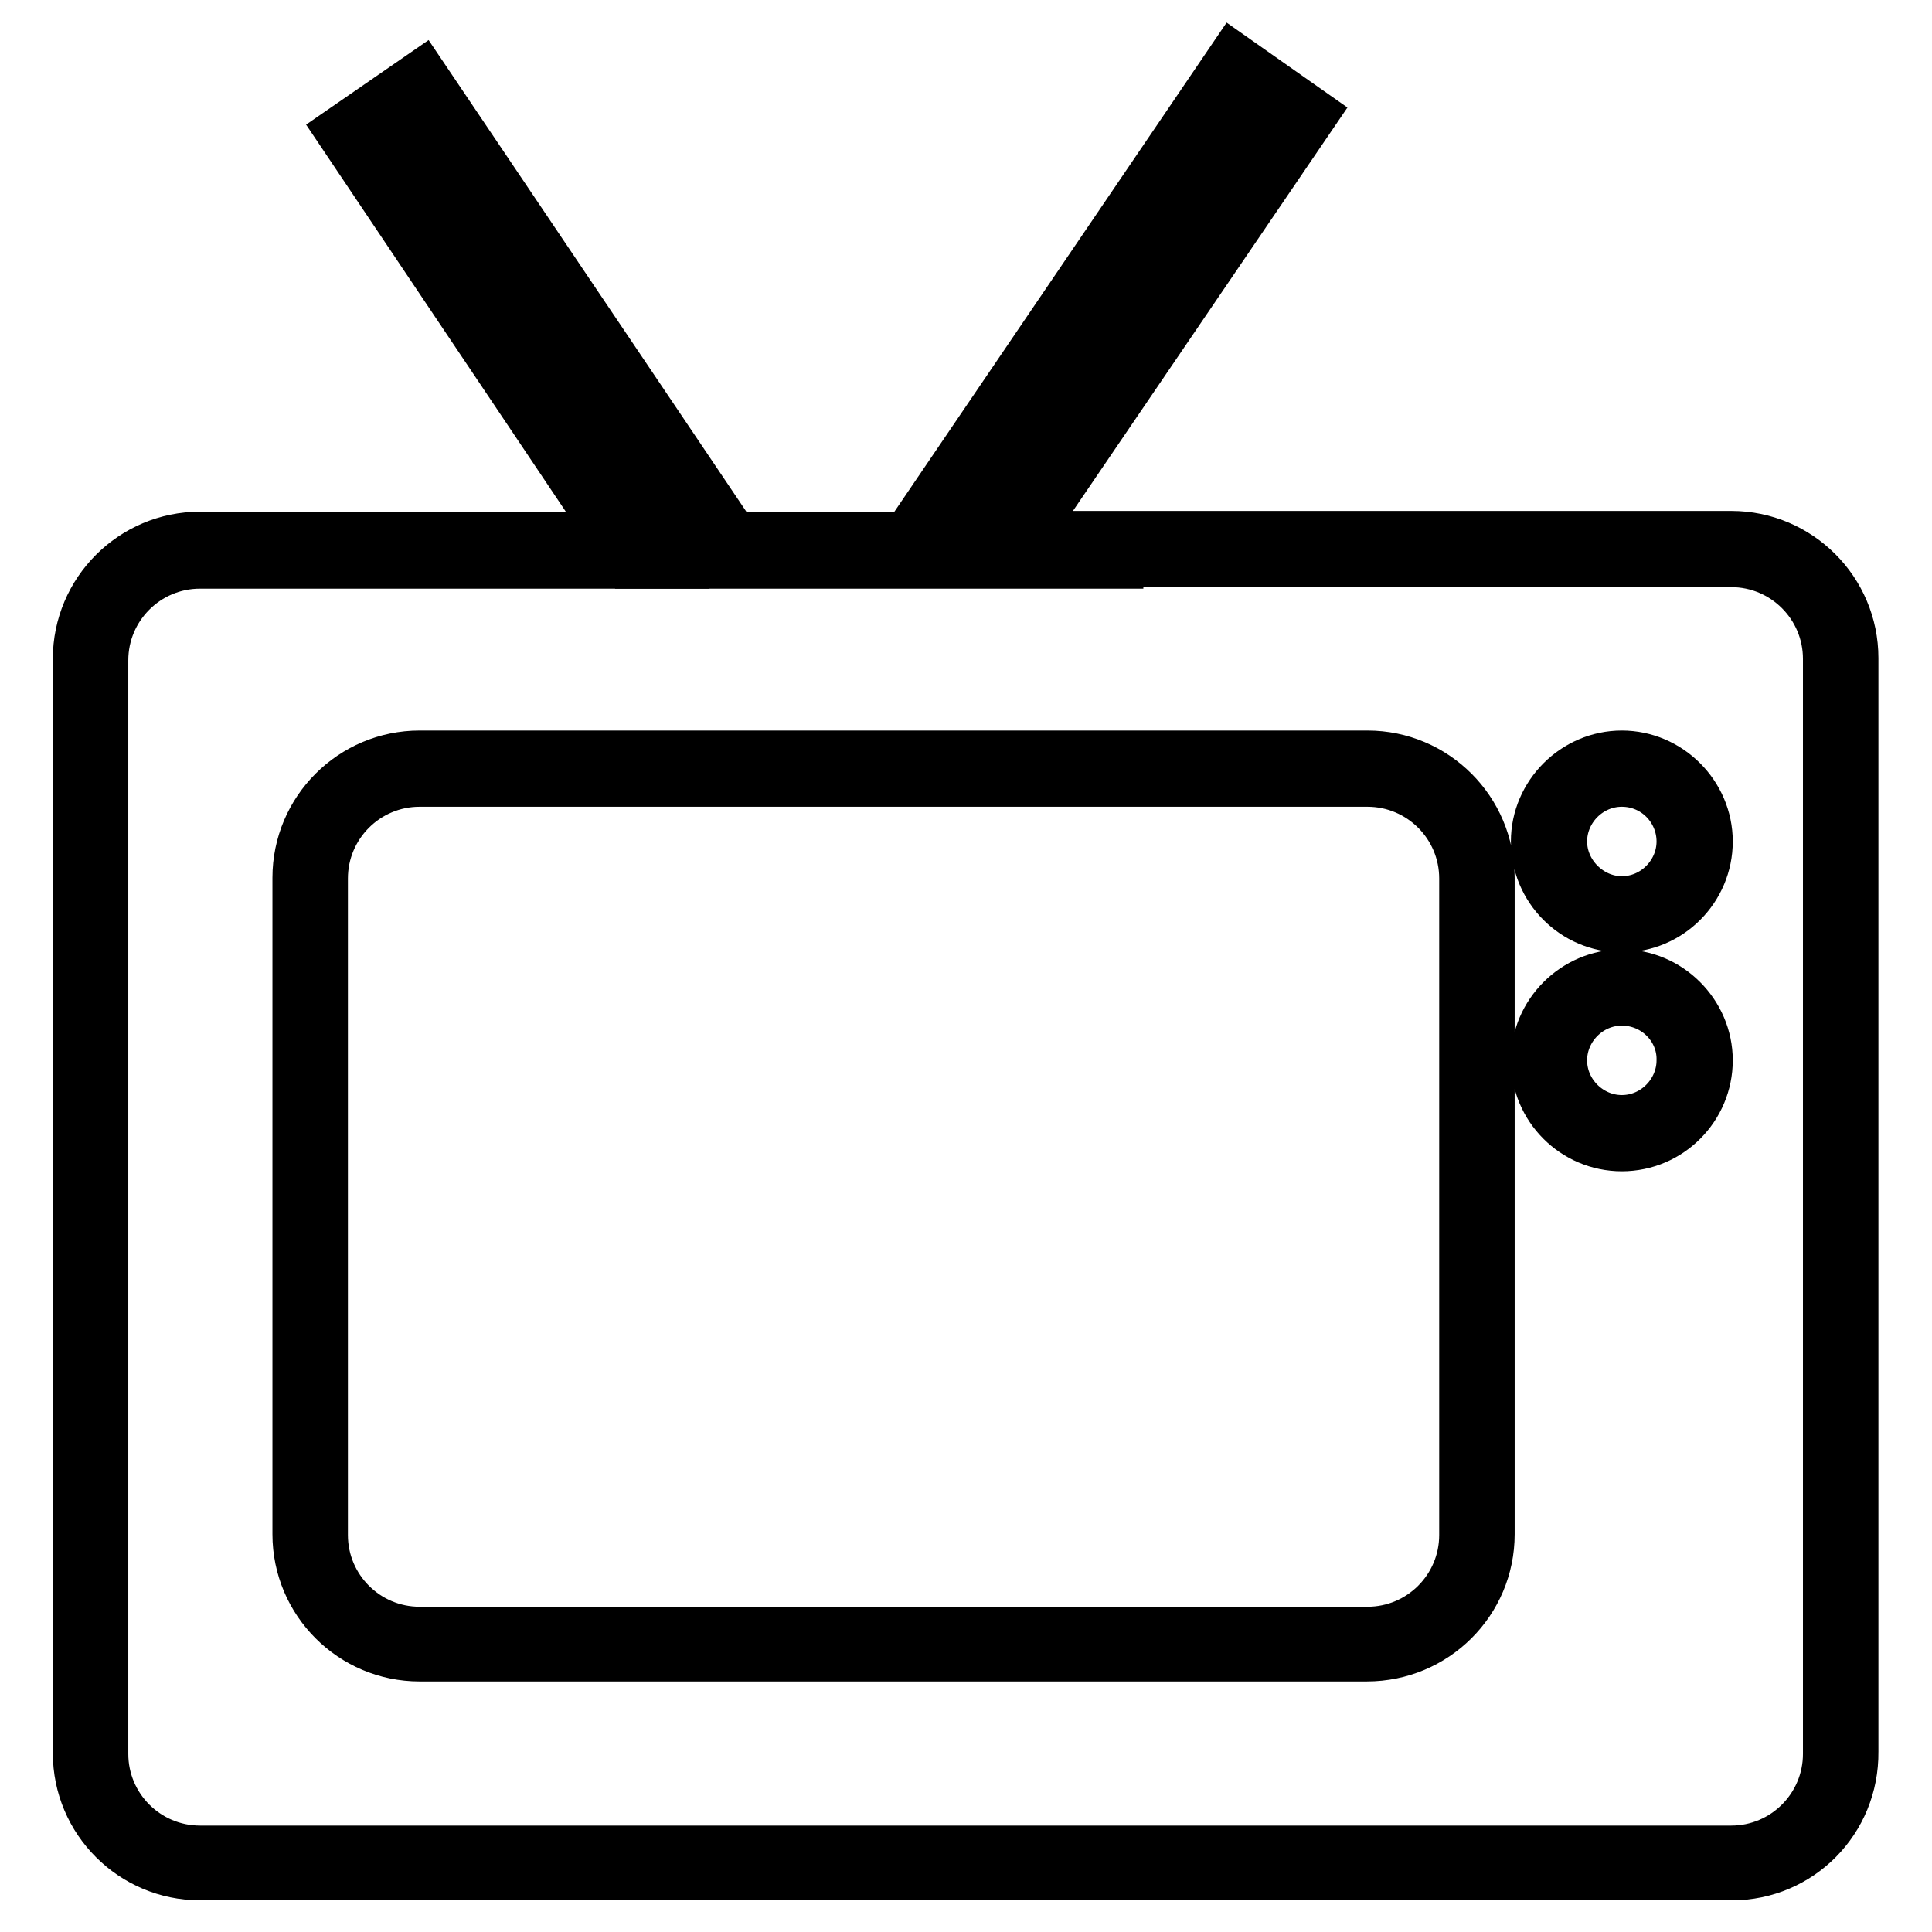
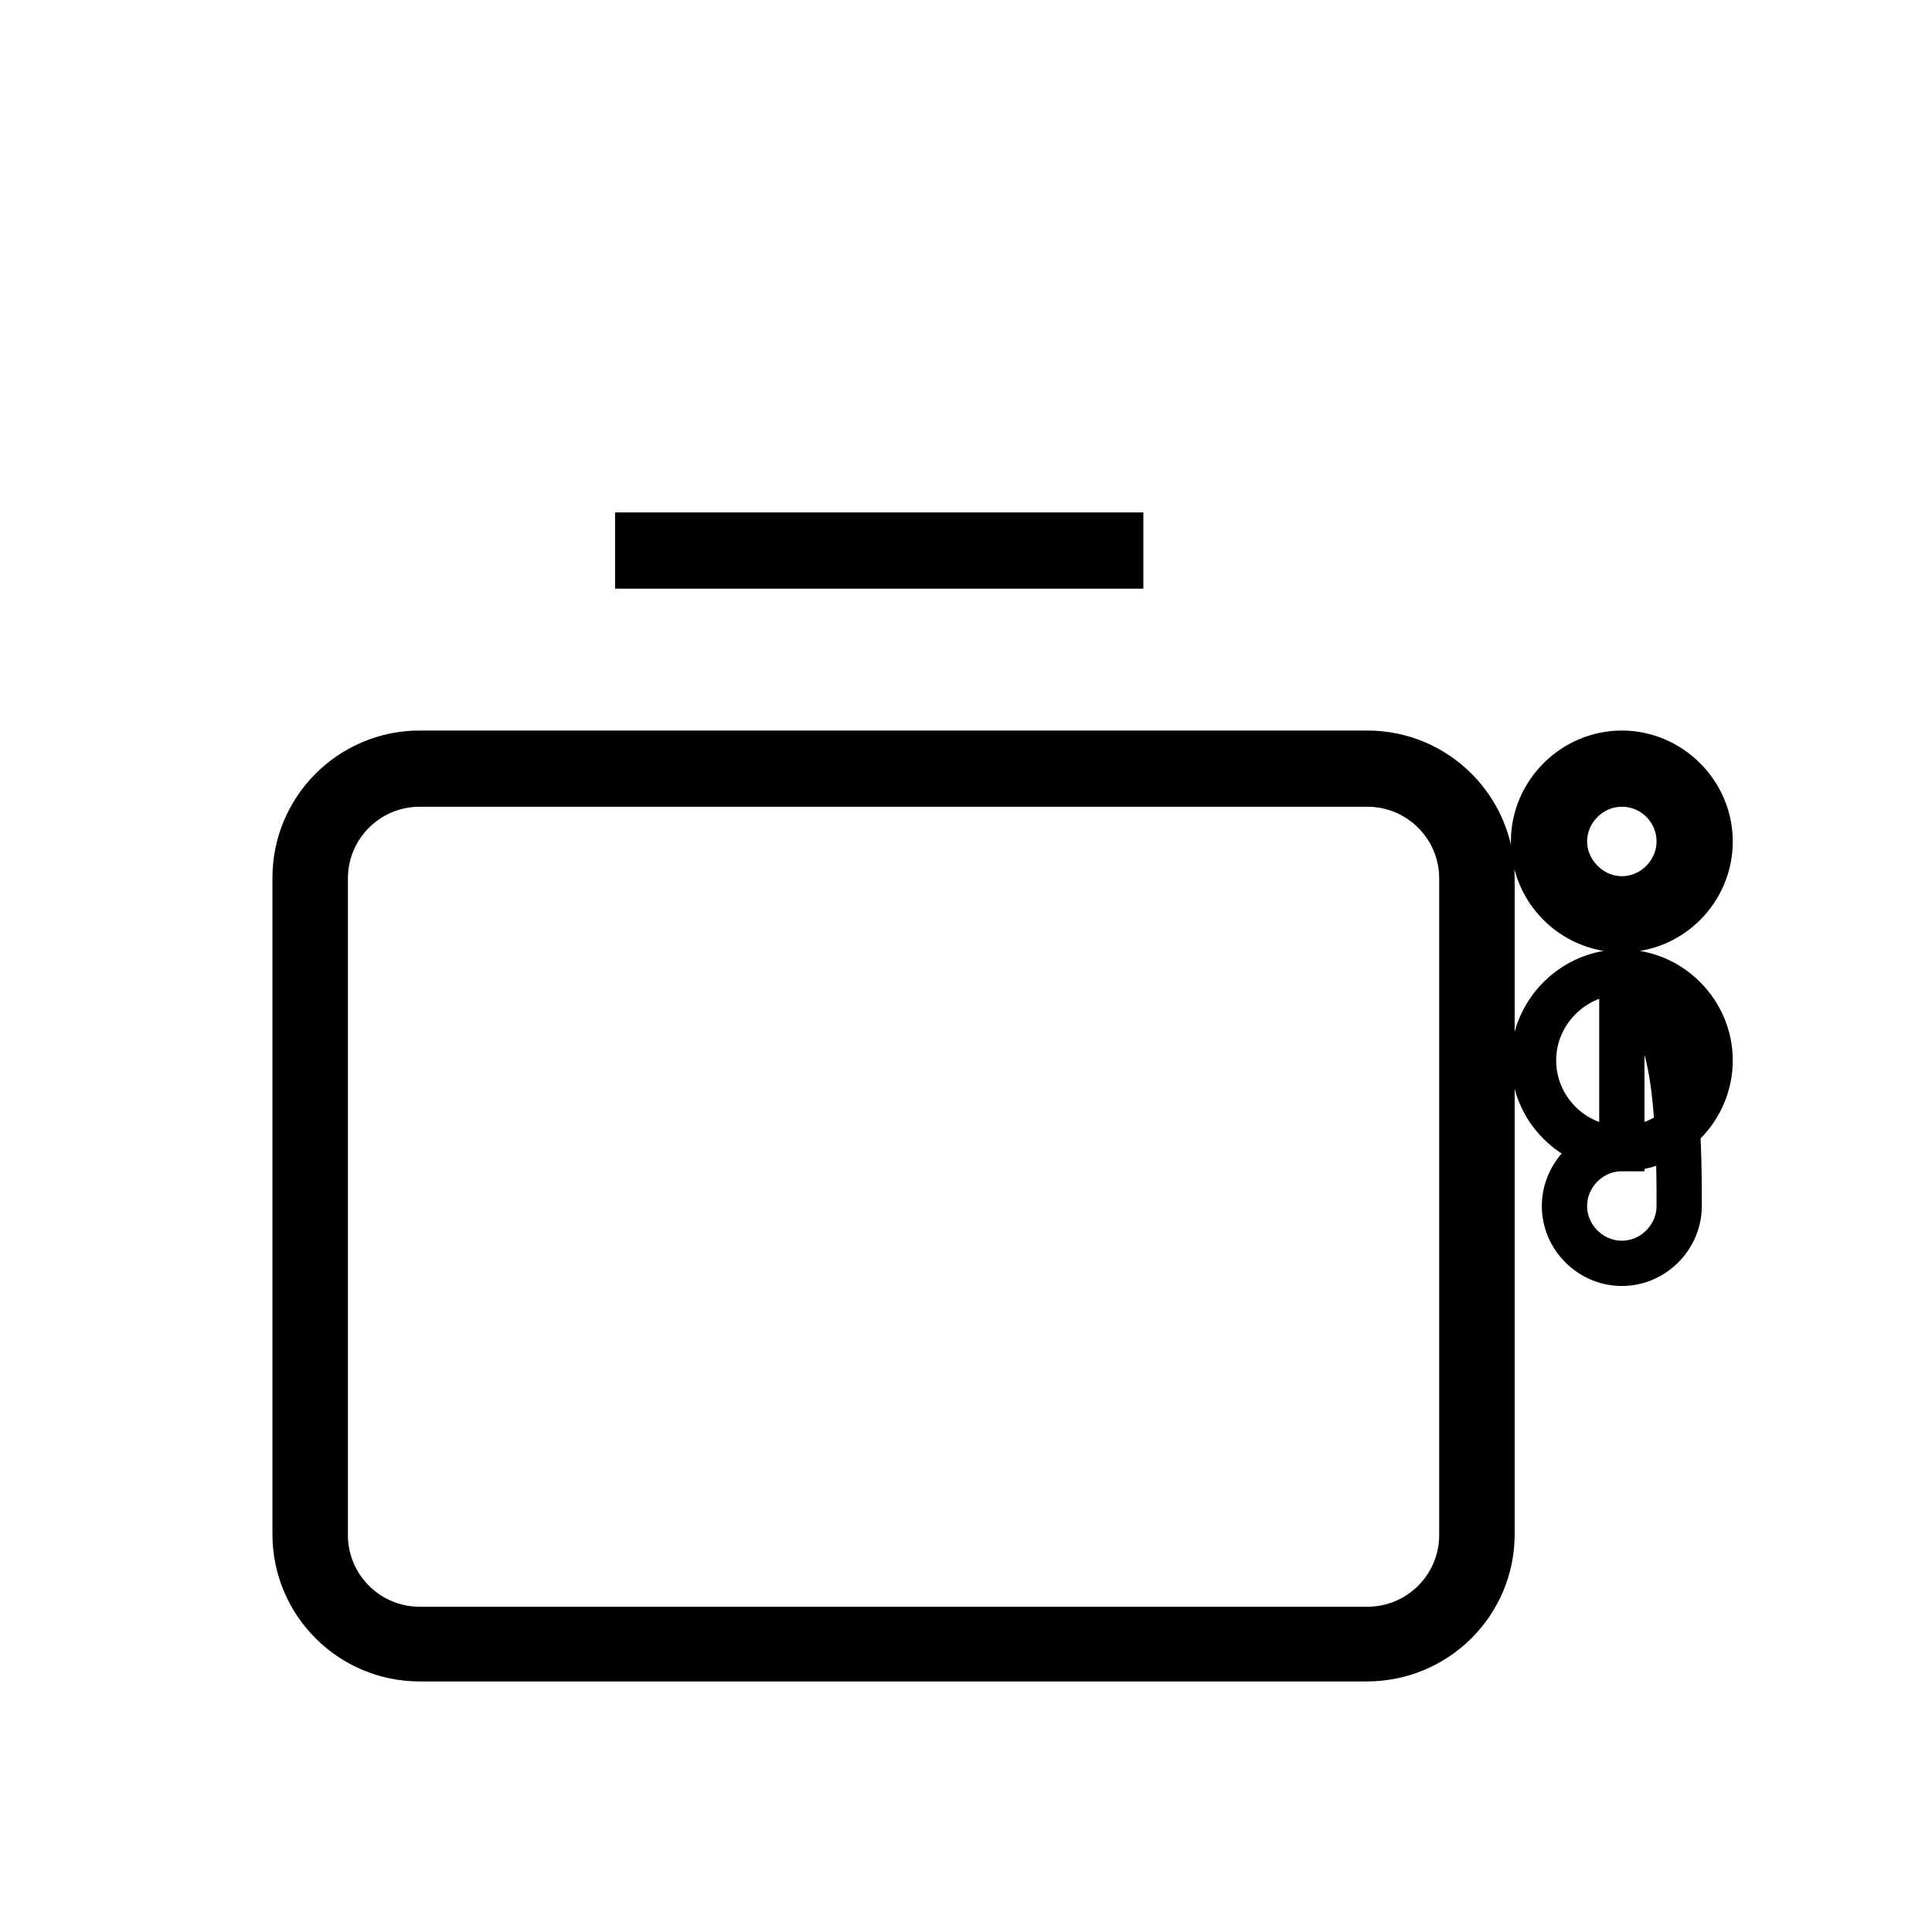
<svg xmlns="http://www.w3.org/2000/svg" version="1.1" x="0px" y="0px" viewBox="0 0 256 256" enable-background="new 0 0 256 256" xml:space="preserve">
  <g>
-     <path stroke-width="6" fill-opacity="0" stroke="#000000" d="M229.5,248.8H26.5c-9.1,0-16.5-7.4-16.5-16.5V87.3c0-9.1,7.4-16.5,16.5-16.5h54.1L44.7,17.3L56,9.5 l41.3,61.3h22.8l43.2-63.6l11.1,7.8l-37.9,55.7h92.9c9.1,0,16.5,7.4,16.5,16.5v144.9C246,241.4,238.6,248.8,229.5,248.8z M26.5,75 c-6.9,0-12.5,5.6-12.5,12.5v144.9c0,6.9,5.6,12.5,12.5,12.5h202.9c6.9,0,12.5-5.6,12.5-12.5V87.3c0-6.9-5.6-12.5-12.5-12.5H128.8 l40-58.8l-4.5-3.1l-42.1,61.9H95L54.9,15.2l-4.6,3.1L88.4,75H26.5z" />
-     <path stroke-width="6" fill-opacity="0" stroke="#000000" d="M181.1,219.8H55.6c-9.1,0-16.5-7.4-16.5-16.5v-87c0-9.1,7.4-16.5,16.5-16.5h125.6c9.1,0,16.5,7.4,16.5,16.5 v87C197.7,212.4,190.3,219.8,181.1,219.8z M55.6,103.9c-6.9,0-12.5,5.6-12.5,12.5v87c0,6.9,5.6,12.5,12.5,12.5h125.6 c6.9,0,12.5-5.6,12.5-12.5v-87c0-6.9-5.6-12.5-12.5-12.5H55.6z M214.9,123.2c-6.5,0-11.7-5.3-11.7-11.7s5.3-11.7,11.7-11.7 s11.7,5.3,11.7,11.7S221.4,123.2,214.9,123.2z M214.9,103.9c-4.2,0-7.6,3.5-7.6,7.6s3.5,7.6,7.6,7.6c4.2,0,7.6-3.5,7.6-7.6 S219.2,103.9,214.9,103.9z M214.9,152.2c-6.5,0-11.7-5.3-11.7-11.7s5.3-11.7,11.7-11.7s11.7,5.3,11.7,11.7S221.4,152.2,214.9,152.2 z M214.9,132.9c-4.2,0-7.6,3.5-7.6,7.6c0,4.2,3.5,7.6,7.6,7.6c4.2,0,7.6-3.5,7.6-7.6C222.6,136.4,219.2,132.9,214.9,132.9z  M84.5,70.9h64V75h-64V70.9z" />
+     <path stroke-width="6" fill-opacity="0" stroke="#000000" d="M181.1,219.8H55.6c-9.1,0-16.5-7.4-16.5-16.5v-87c0-9.1,7.4-16.5,16.5-16.5h125.6c9.1,0,16.5,7.4,16.5,16.5 v87C197.7,212.4,190.3,219.8,181.1,219.8z M55.6,103.9c-6.9,0-12.5,5.6-12.5,12.5v87c0,6.9,5.6,12.5,12.5,12.5h125.6 c6.9,0,12.5-5.6,12.5-12.5v-87c0-6.9-5.6-12.5-12.5-12.5H55.6z M214.9,123.2c-6.5,0-11.7-5.3-11.7-11.7s5.3-11.7,11.7-11.7 s11.7,5.3,11.7,11.7S221.4,123.2,214.9,123.2z M214.9,103.9c-4.2,0-7.6,3.5-7.6,7.6s3.5,7.6,7.6,7.6c4.2,0,7.6-3.5,7.6-7.6 S219.2,103.9,214.9,103.9z M214.9,152.2c-6.5,0-11.7-5.3-11.7-11.7s5.3-11.7,11.7-11.7s11.7,5.3,11.7,11.7S221.4,152.2,214.9,152.2 z c-4.2,0-7.6,3.5-7.6,7.6c0,4.2,3.5,7.6,7.6,7.6c4.2,0,7.6-3.5,7.6-7.6C222.6,136.4,219.2,132.9,214.9,132.9z  M84.5,70.9h64V75h-64V70.9z" />
  </g>
</svg>